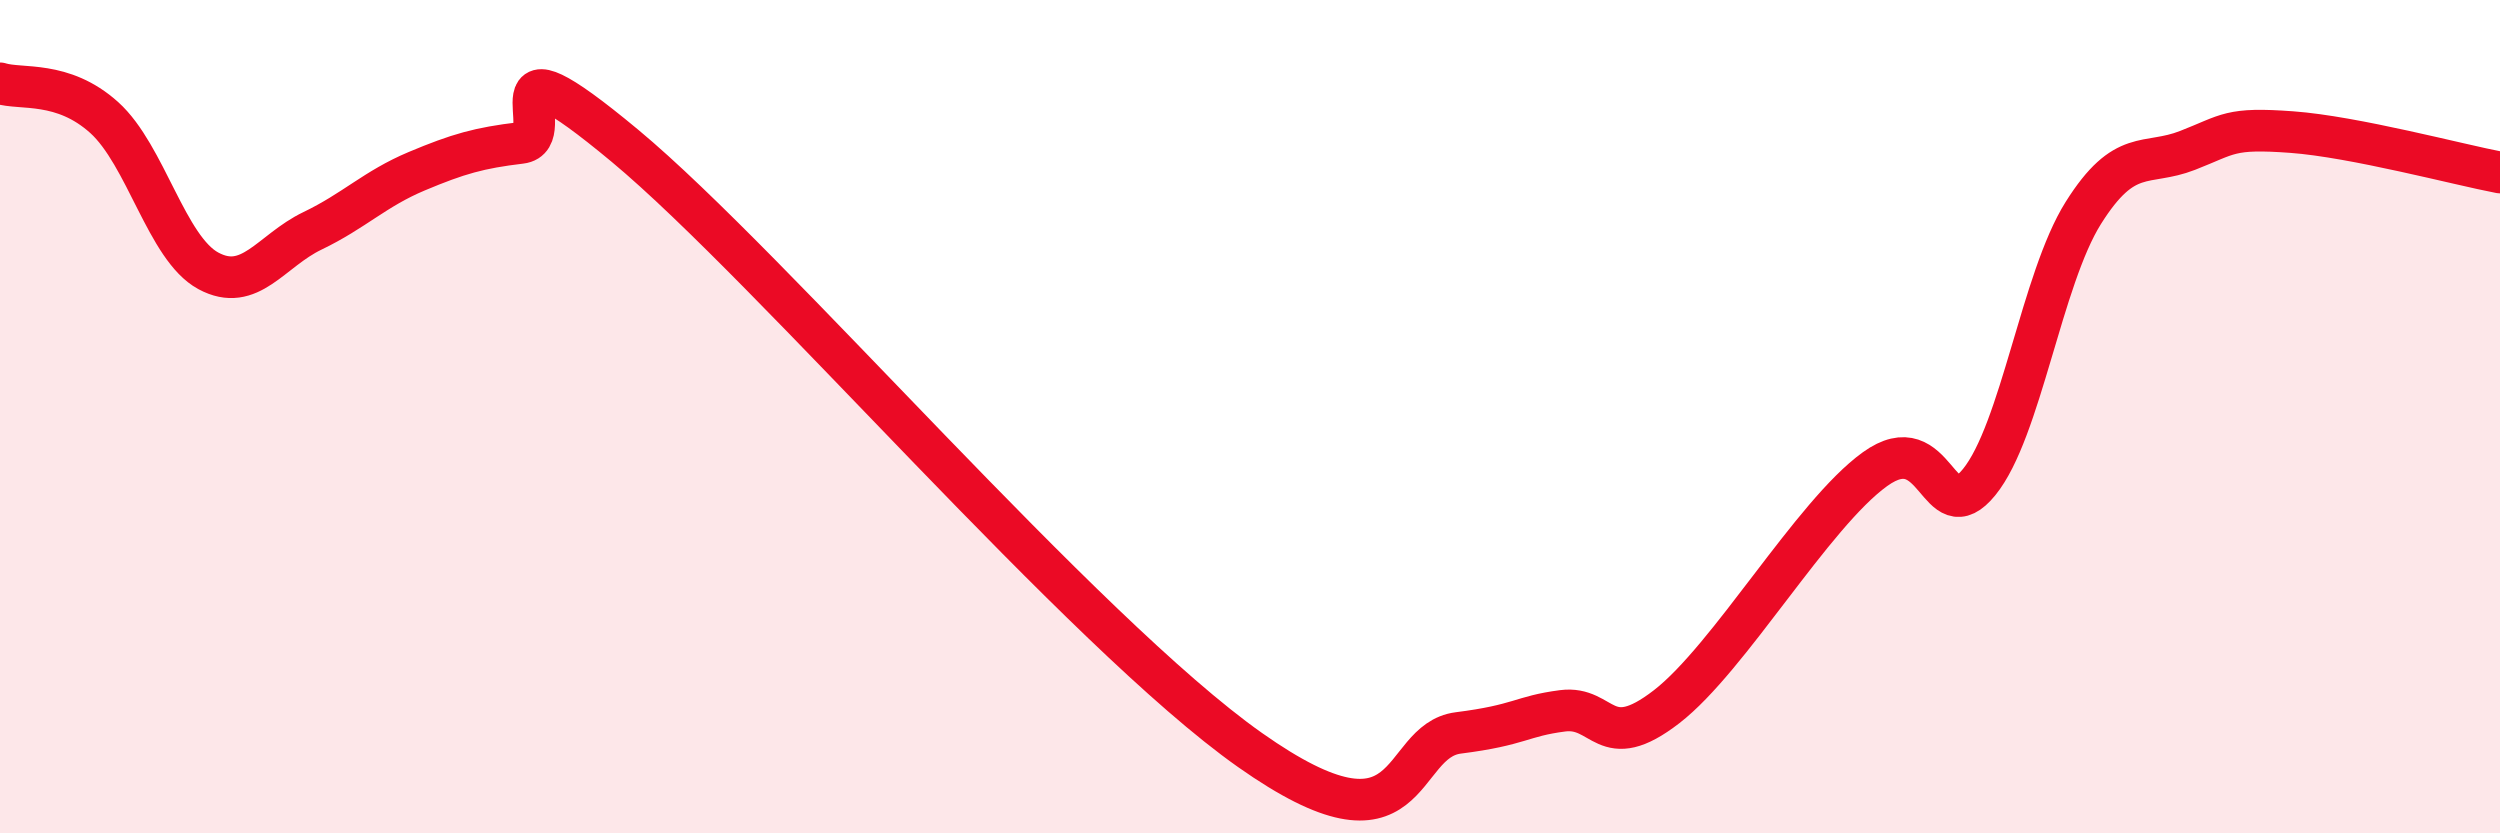
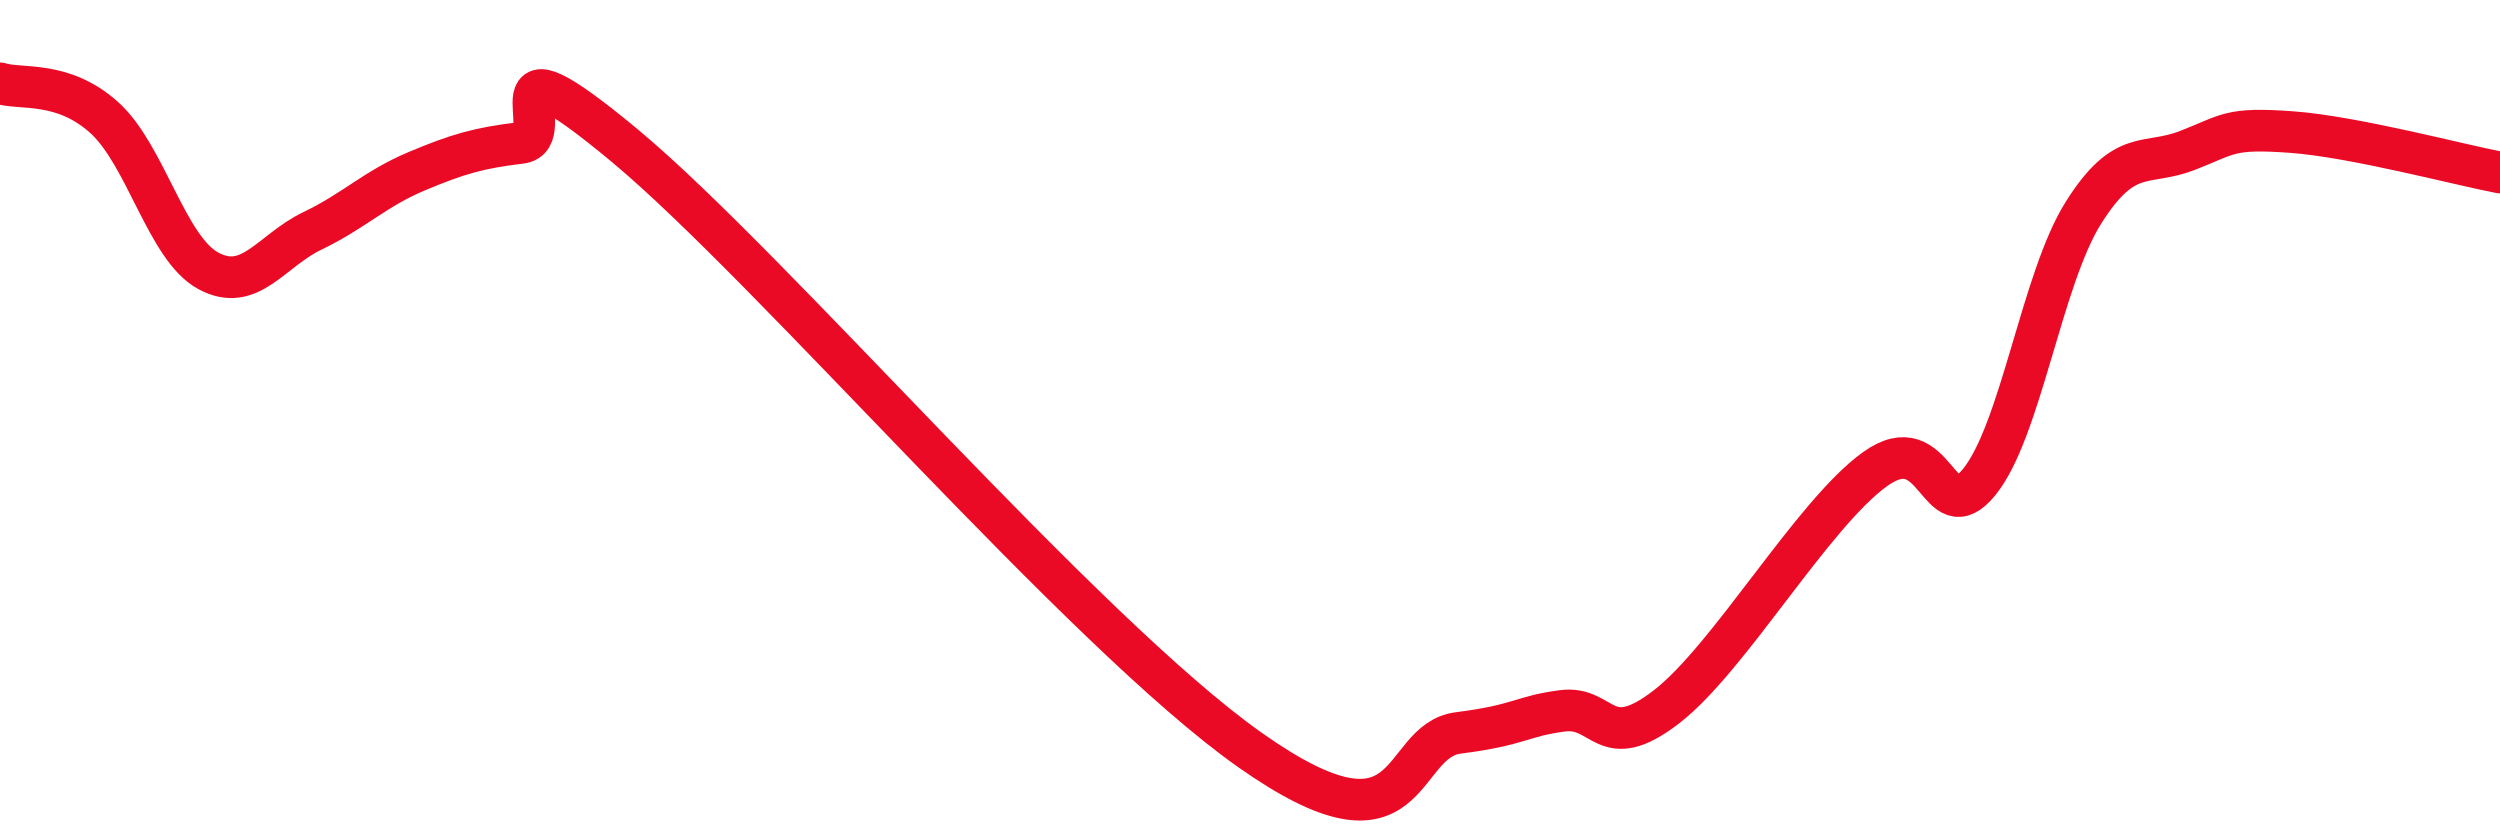
<svg xmlns="http://www.w3.org/2000/svg" width="60" height="20" viewBox="0 0 60 20">
-   <path d="M 0,2 C 0.5,2.16 1.5,1.92 2.5,2.82 C 3.5,3.72 4,5.96 5,6.5 C 6,7.04 6.5,6.02 7.5,5.54 C 8.5,5.06 9,4.53 10,4.11 C 11,3.69 11.5,3.55 12.5,3.43 C 13.5,3.31 11.5,0.59 15,3.5 C 18.5,6.41 26,15.18 30,18 C 34,20.82 33.5,17.78 35,17.59 C 36.5,17.4 36.5,17.19 37.5,17.06 C 38.5,16.93 38.5,18.12 40,16.96 C 41.5,15.8 43.5,12.34 45,11.26 C 46.5,10.18 46.5,12.8 47.5,11.57 C 48.5,10.34 49,6.7 50,5.11 C 51,3.52 51.5,4 52.5,3.61 C 53.5,3.22 53.5,3.06 55,3.17 C 56.5,3.28 59,3.95 60,4.14L60 20L0 20Z" fill="#EB0A25" opacity="0.1" stroke-linecap="round" stroke-linejoin="round" />
  <path d="M 0,2 C 0.5,2.16 1.5,1.92 2.5,2.82 C 3.5,3.72 4,5.96 5,6.5 C 6,7.04 6.5,6.02 7.5,5.54 C 8.5,5.06 9,4.53 10,4.11 C 11,3.69 11.5,3.55 12.5,3.43 C 13.5,3.31 11.5,0.59 15,3.5 C 18.5,6.41 26,15.18 30,18 C 34,20.82 33.5,17.78 35,17.59 C 36.5,17.4 36.5,17.19 37.5,17.06 C 38.5,16.93 38.5,18.12 40,16.96 C 41.5,15.8 43.5,12.34 45,11.26 C 46.5,10.18 46.5,12.8 47.5,11.57 C 48.5,10.34 49,6.7 50,5.11 C 51,3.52 51.5,4 52.5,3.61 C 53.5,3.22 53.5,3.06 55,3.17 C 56.5,3.28 59,3.95 60,4.14" stroke="#EB0A25" stroke-width="1" fill="none" stroke-linecap="round" stroke-linejoin="round" />
</svg>